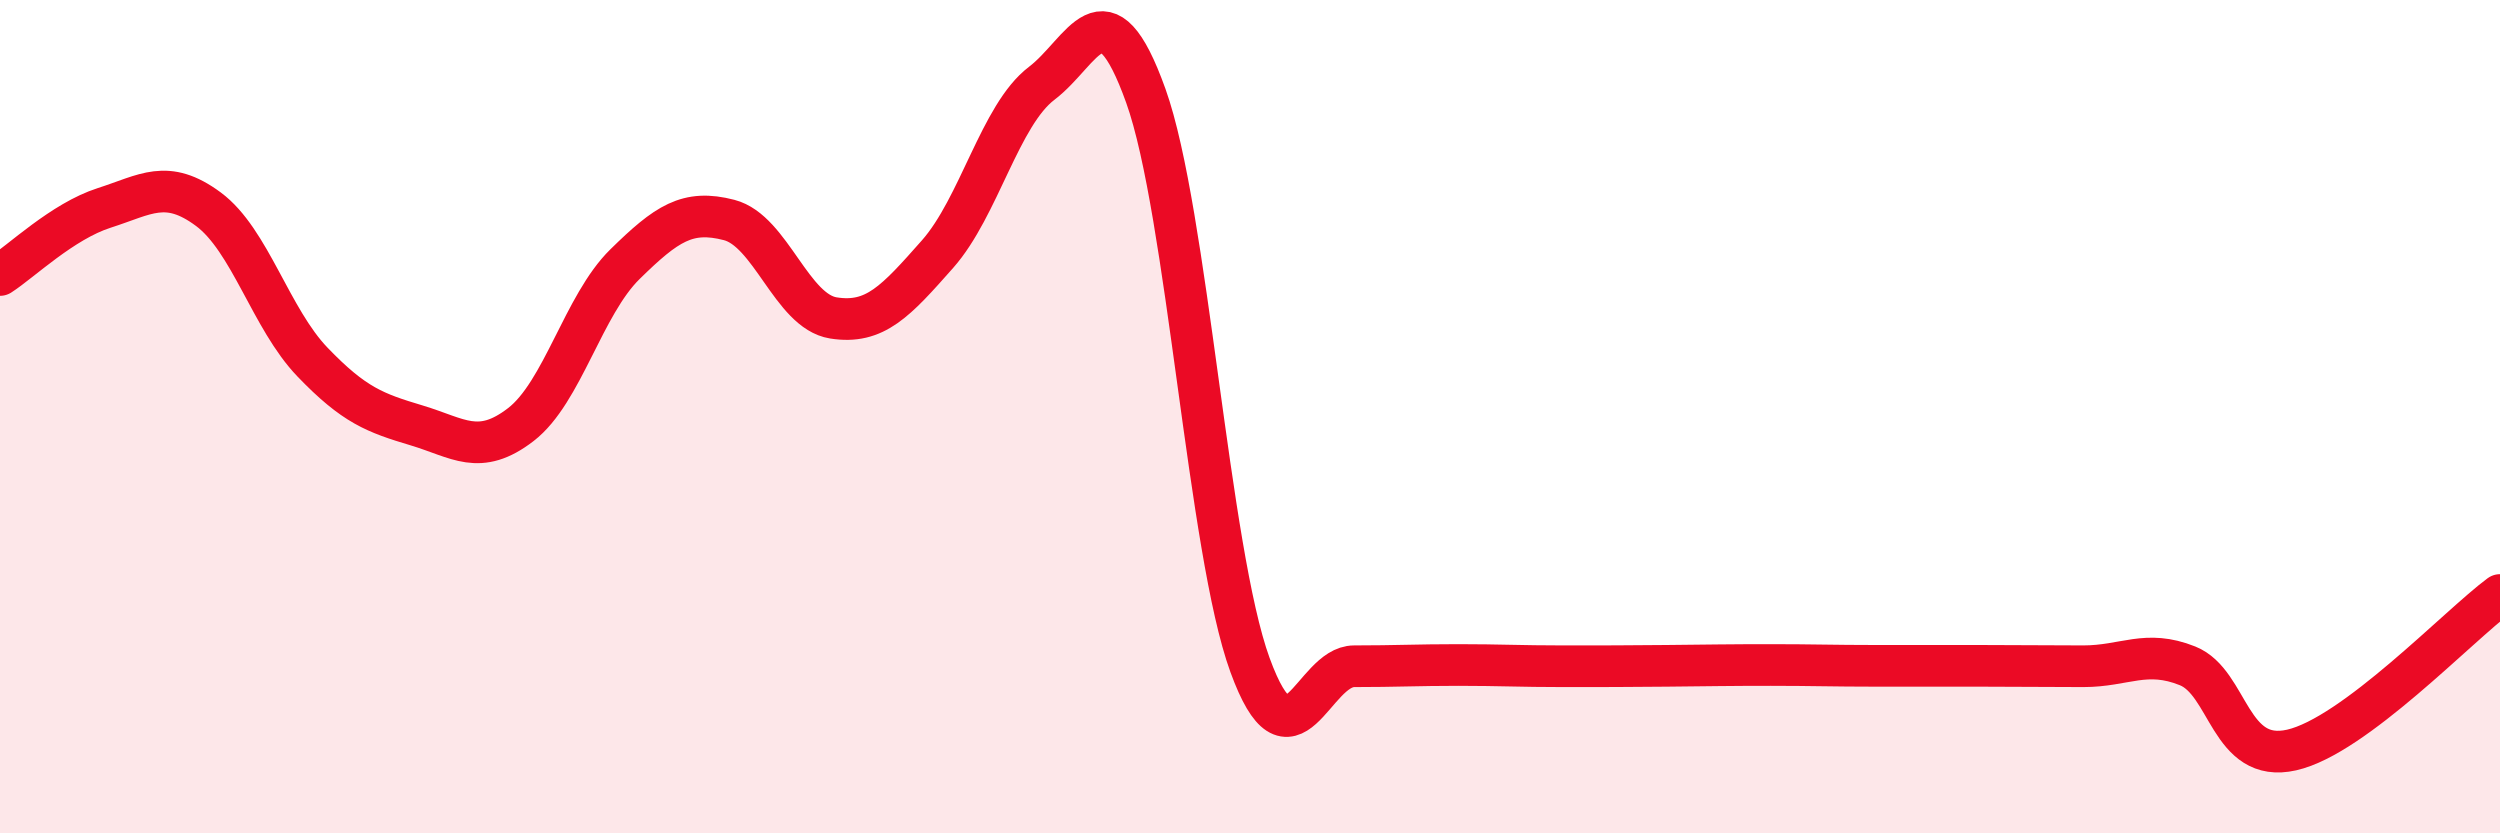
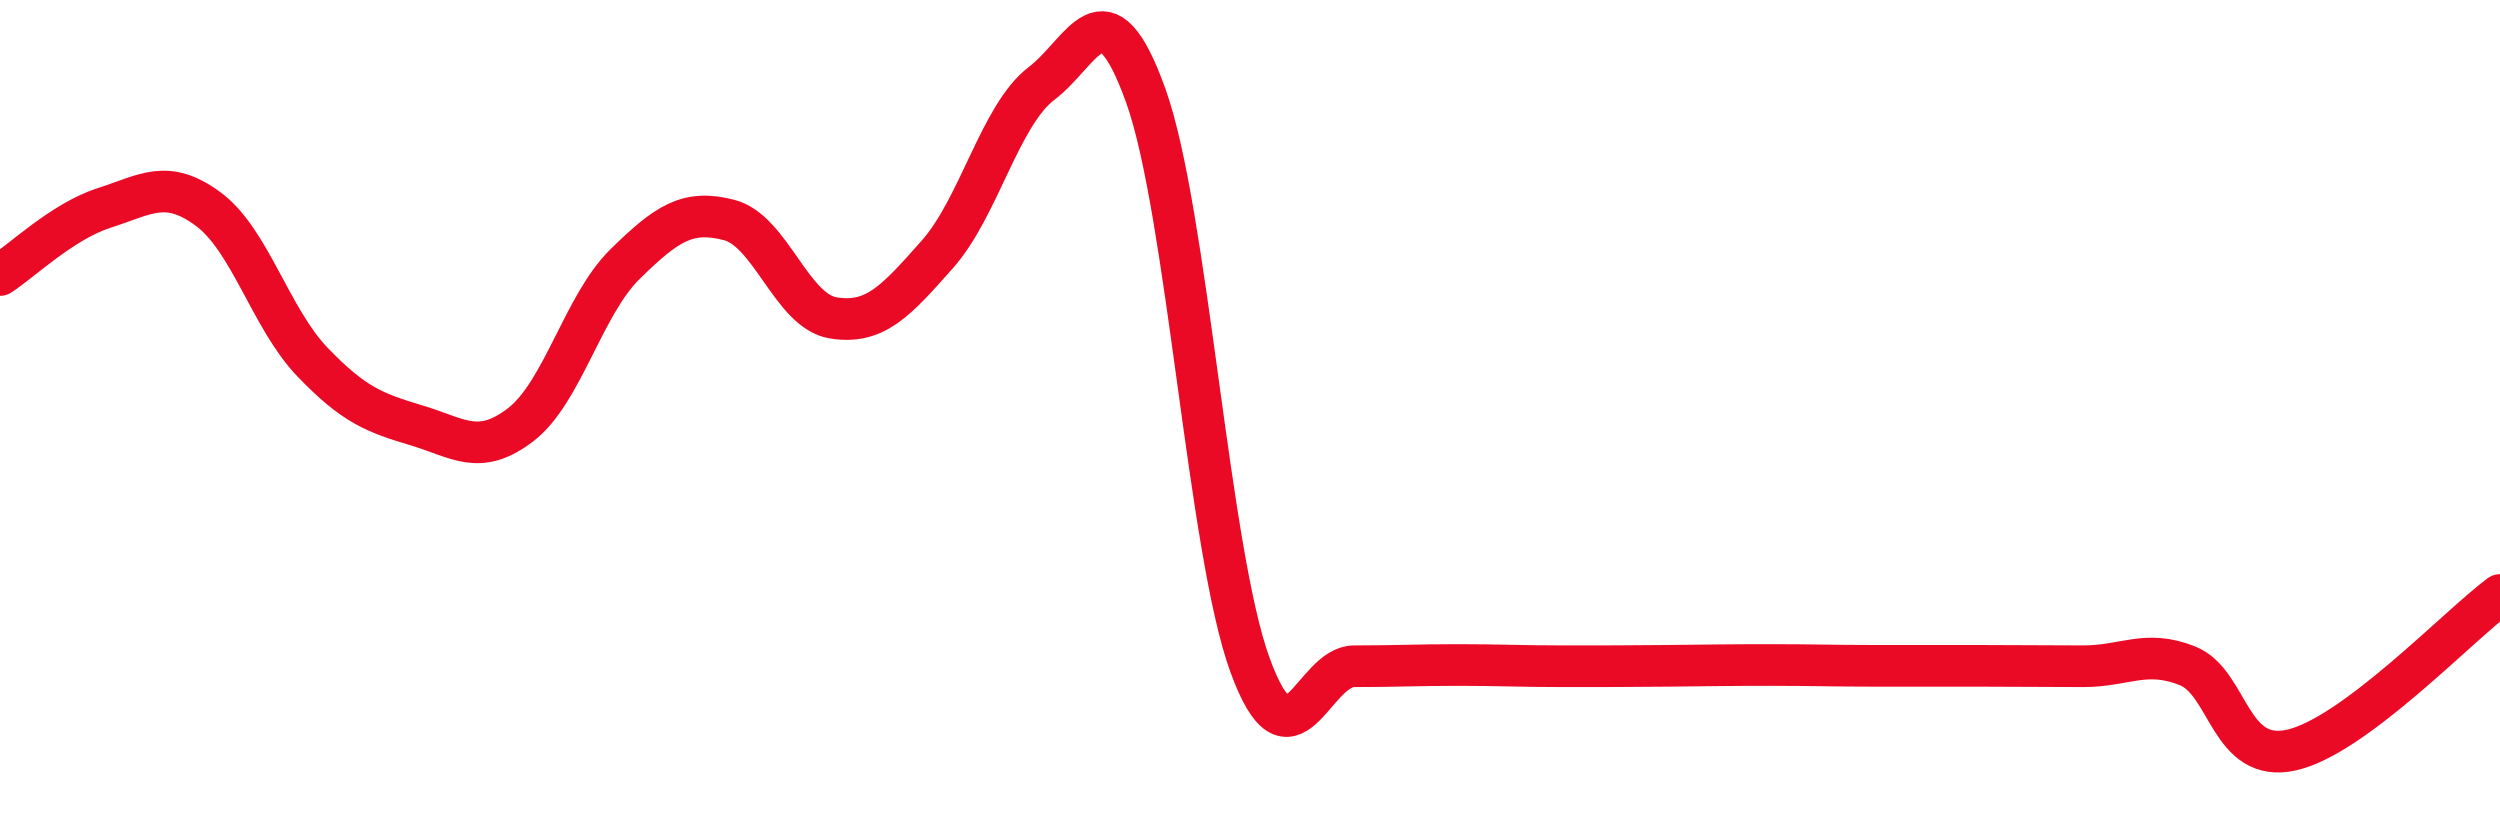
<svg xmlns="http://www.w3.org/2000/svg" width="60" height="20" viewBox="0 0 60 20">
-   <path d="M 0,6.6 C 0.5,6.28 1.5,5.31 2.5,4.99 C 3.5,4.67 4,4.28 5,5.02 C 6,5.76 6.5,7.65 7.5,8.69 C 8.5,9.73 9,9.91 10,10.21 C 11,10.51 11.5,10.96 12.5,10.19 C 13.5,9.42 14,7.32 15,6.34 C 16,5.36 16.5,5.02 17.5,5.28 C 18.5,5.54 19,7.47 20,7.63 C 21,7.79 21.5,7.23 22.5,6.1 C 23.5,4.97 24,2.76 25,2 C 26,1.24 26.5,-0.49 27.5,2.3 C 28.5,5.09 29,13.22 30,15.96 C 31,18.7 31.5,15.99 32.5,15.99 C 33.5,15.99 34,15.96 35,15.96 C 36,15.96 36.5,15.99 37.5,15.99 C 38.5,15.99 39,15.99 40,15.98 C 41,15.97 41.5,15.96 42.5,15.96 C 43.5,15.96 44,15.98 45,15.98 C 46,15.98 46.5,15.98 47.5,15.98 C 48.5,15.98 49,15.99 50,15.99 C 51,15.99 51.5,15.58 52.5,15.98 C 53.5,16.38 53.5,18.34 55,18 C 56.5,17.66 59,15.02 60,14.28L60 20L0 20Z" fill="#EB0A25" opacity="0.1" stroke-linecap="round" stroke-linejoin="round" />
  <path d="M 0,6.6 C 0.5,6.28 1.5,5.31 2.5,4.99 C 3.5,4.67 4,4.28 5,5.02 C 6,5.76 6.5,7.65 7.5,8.69 C 8.5,9.73 9,9.91 10,10.21 C 11,10.51 11.5,10.96 12.5,10.19 C 13.5,9.42 14,7.32 15,6.34 C 16,5.36 16.5,5.02 17.5,5.28 C 18.5,5.54 19,7.47 20,7.63 C 21,7.79 21.5,7.23 22.5,6.1 C 23.5,4.97 24,2.76 25,2 C 26,1.24 26.5,-0.49 27.5,2.3 C 28.5,5.09 29,13.22 30,15.96 C 31,18.7 31.5,15.99 32.5,15.99 C 33.5,15.99 34,15.96 35,15.96 C 36,15.96 36.5,15.99 37.5,15.99 C 38.5,15.99 39,15.99 40,15.98 C 41,15.97 41.5,15.96 42.5,15.96 C 43.5,15.96 44,15.98 45,15.98 C 46,15.98 46.5,15.98 47.5,15.98 C 48.5,15.98 49,15.99 50,15.99 C 51,15.99 51.5,15.58 52.5,15.98 C 53.5,16.38 53.5,18.34 55,18 C 56.5,17.66 59,15.02 60,14.28" stroke="#EB0A25" stroke-width="1" fill="none" stroke-linecap="round" stroke-linejoin="round" />
</svg>